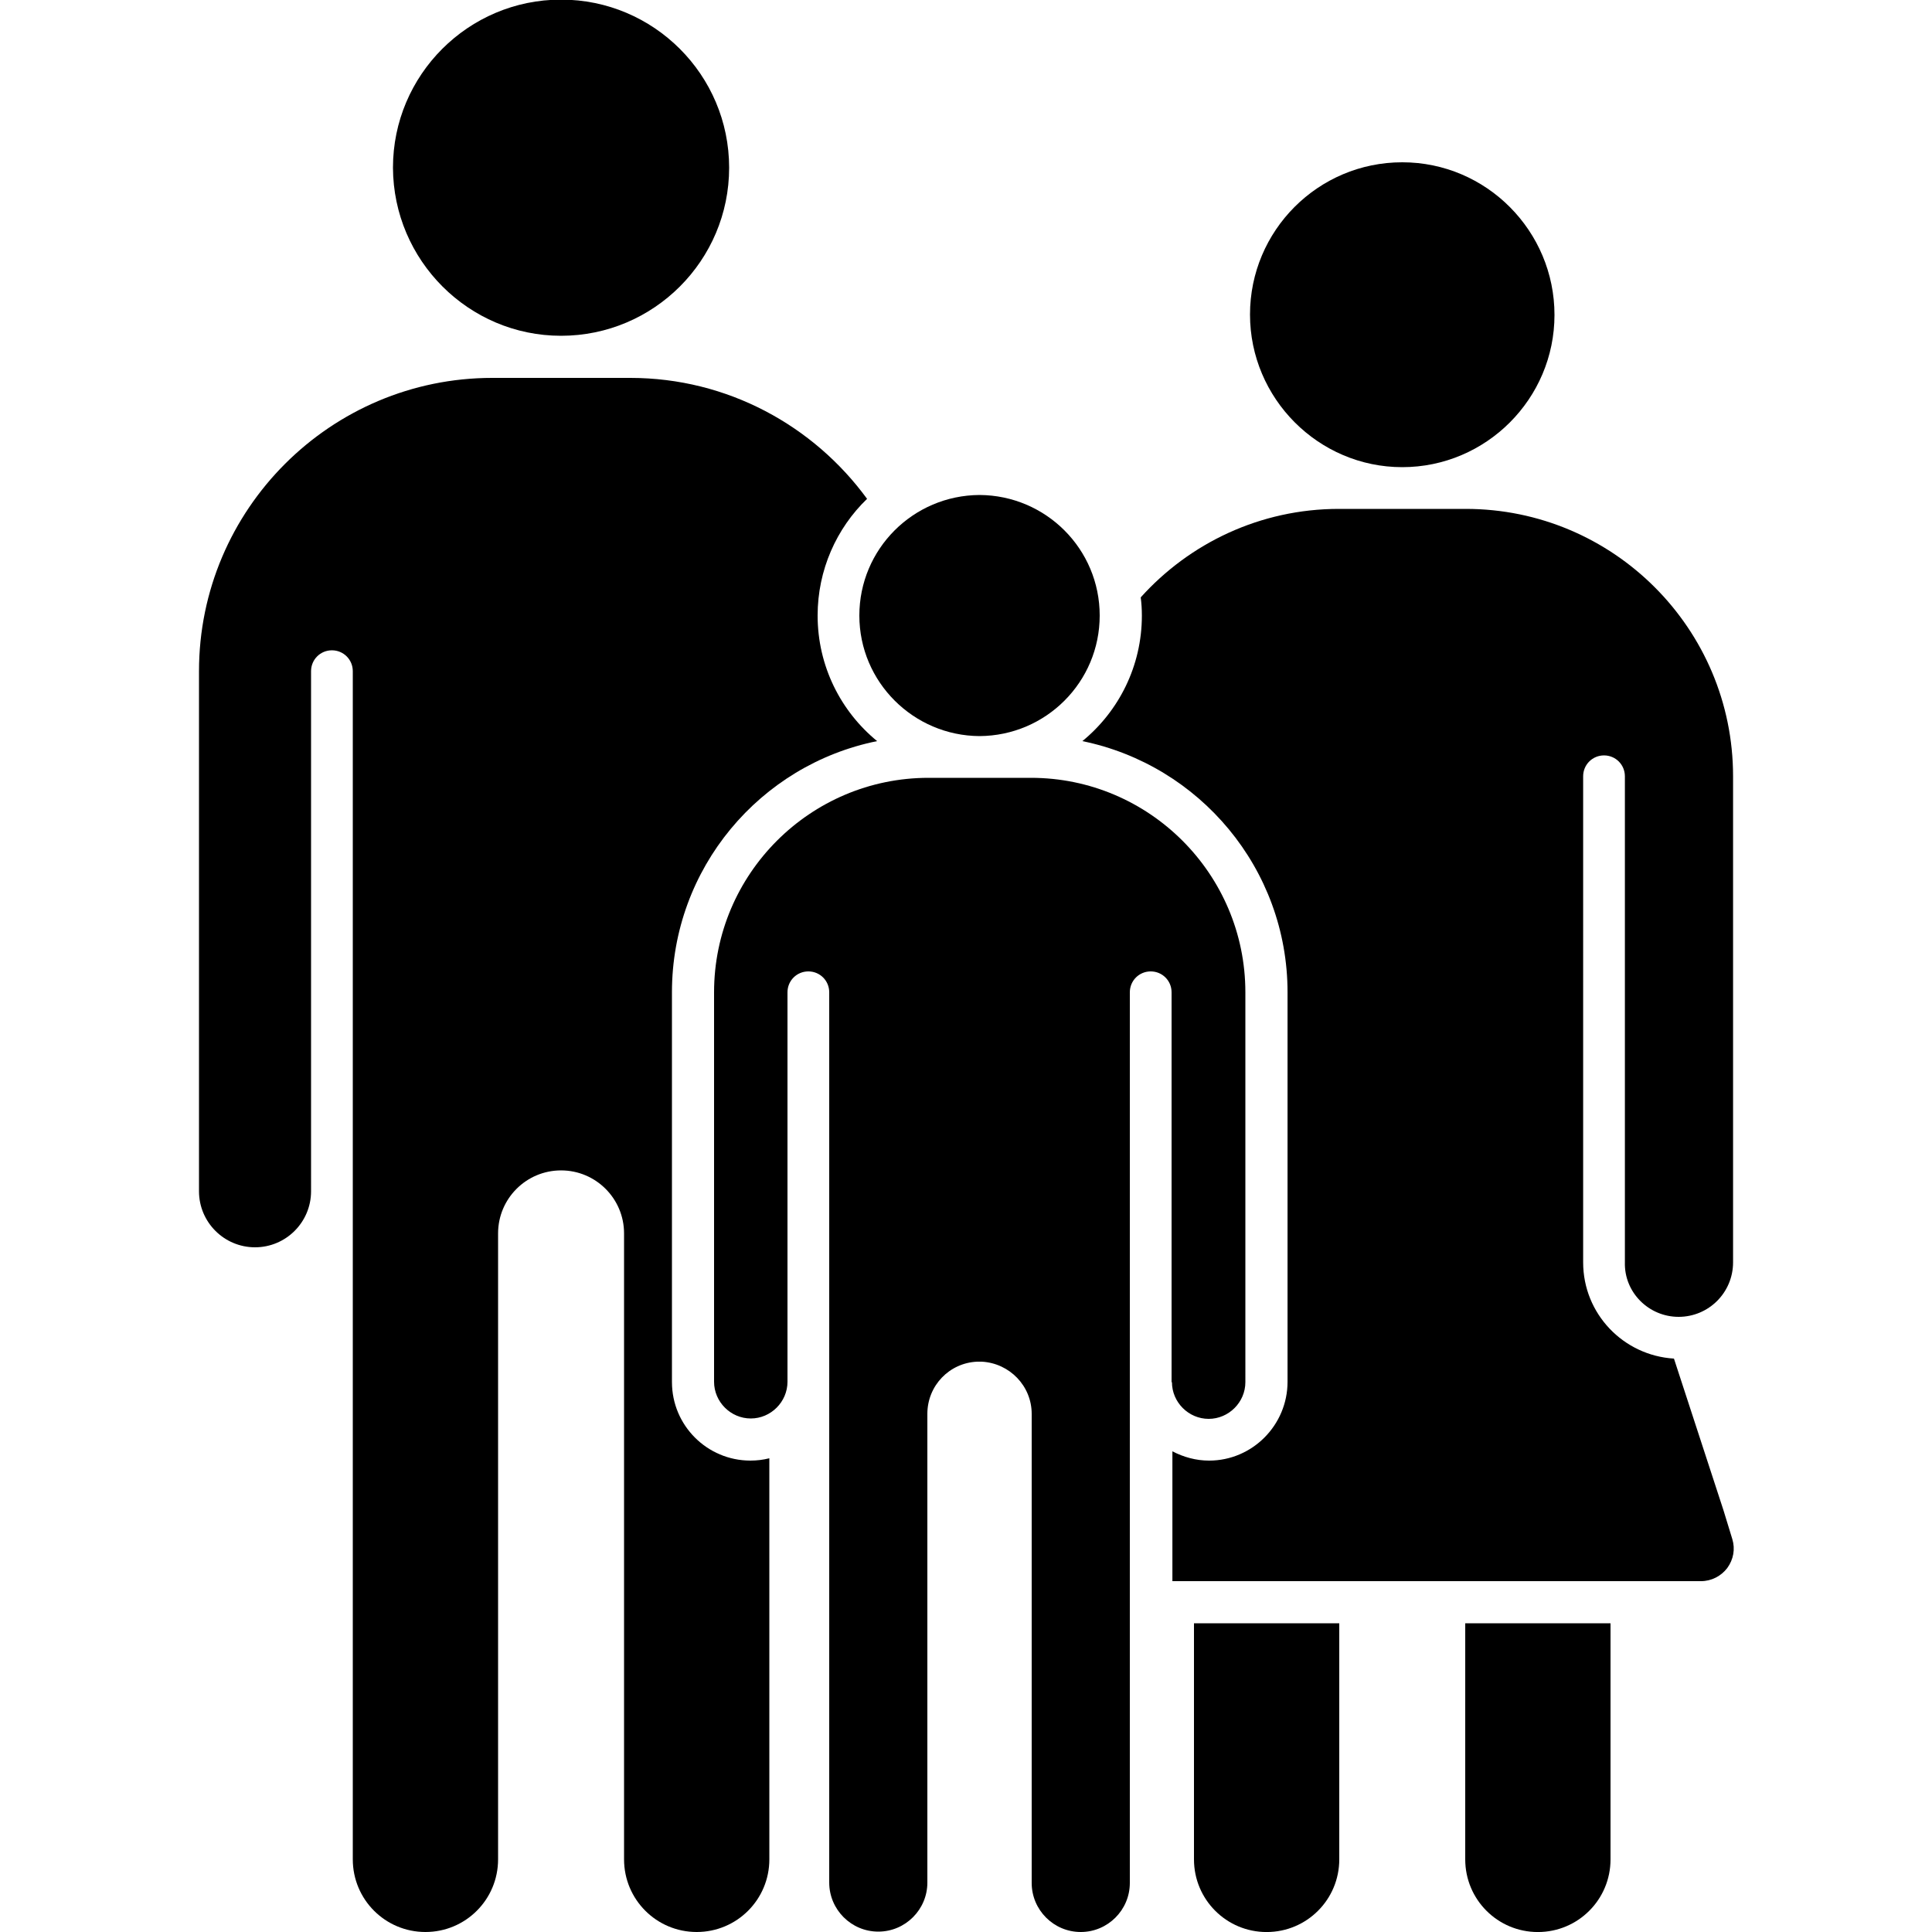
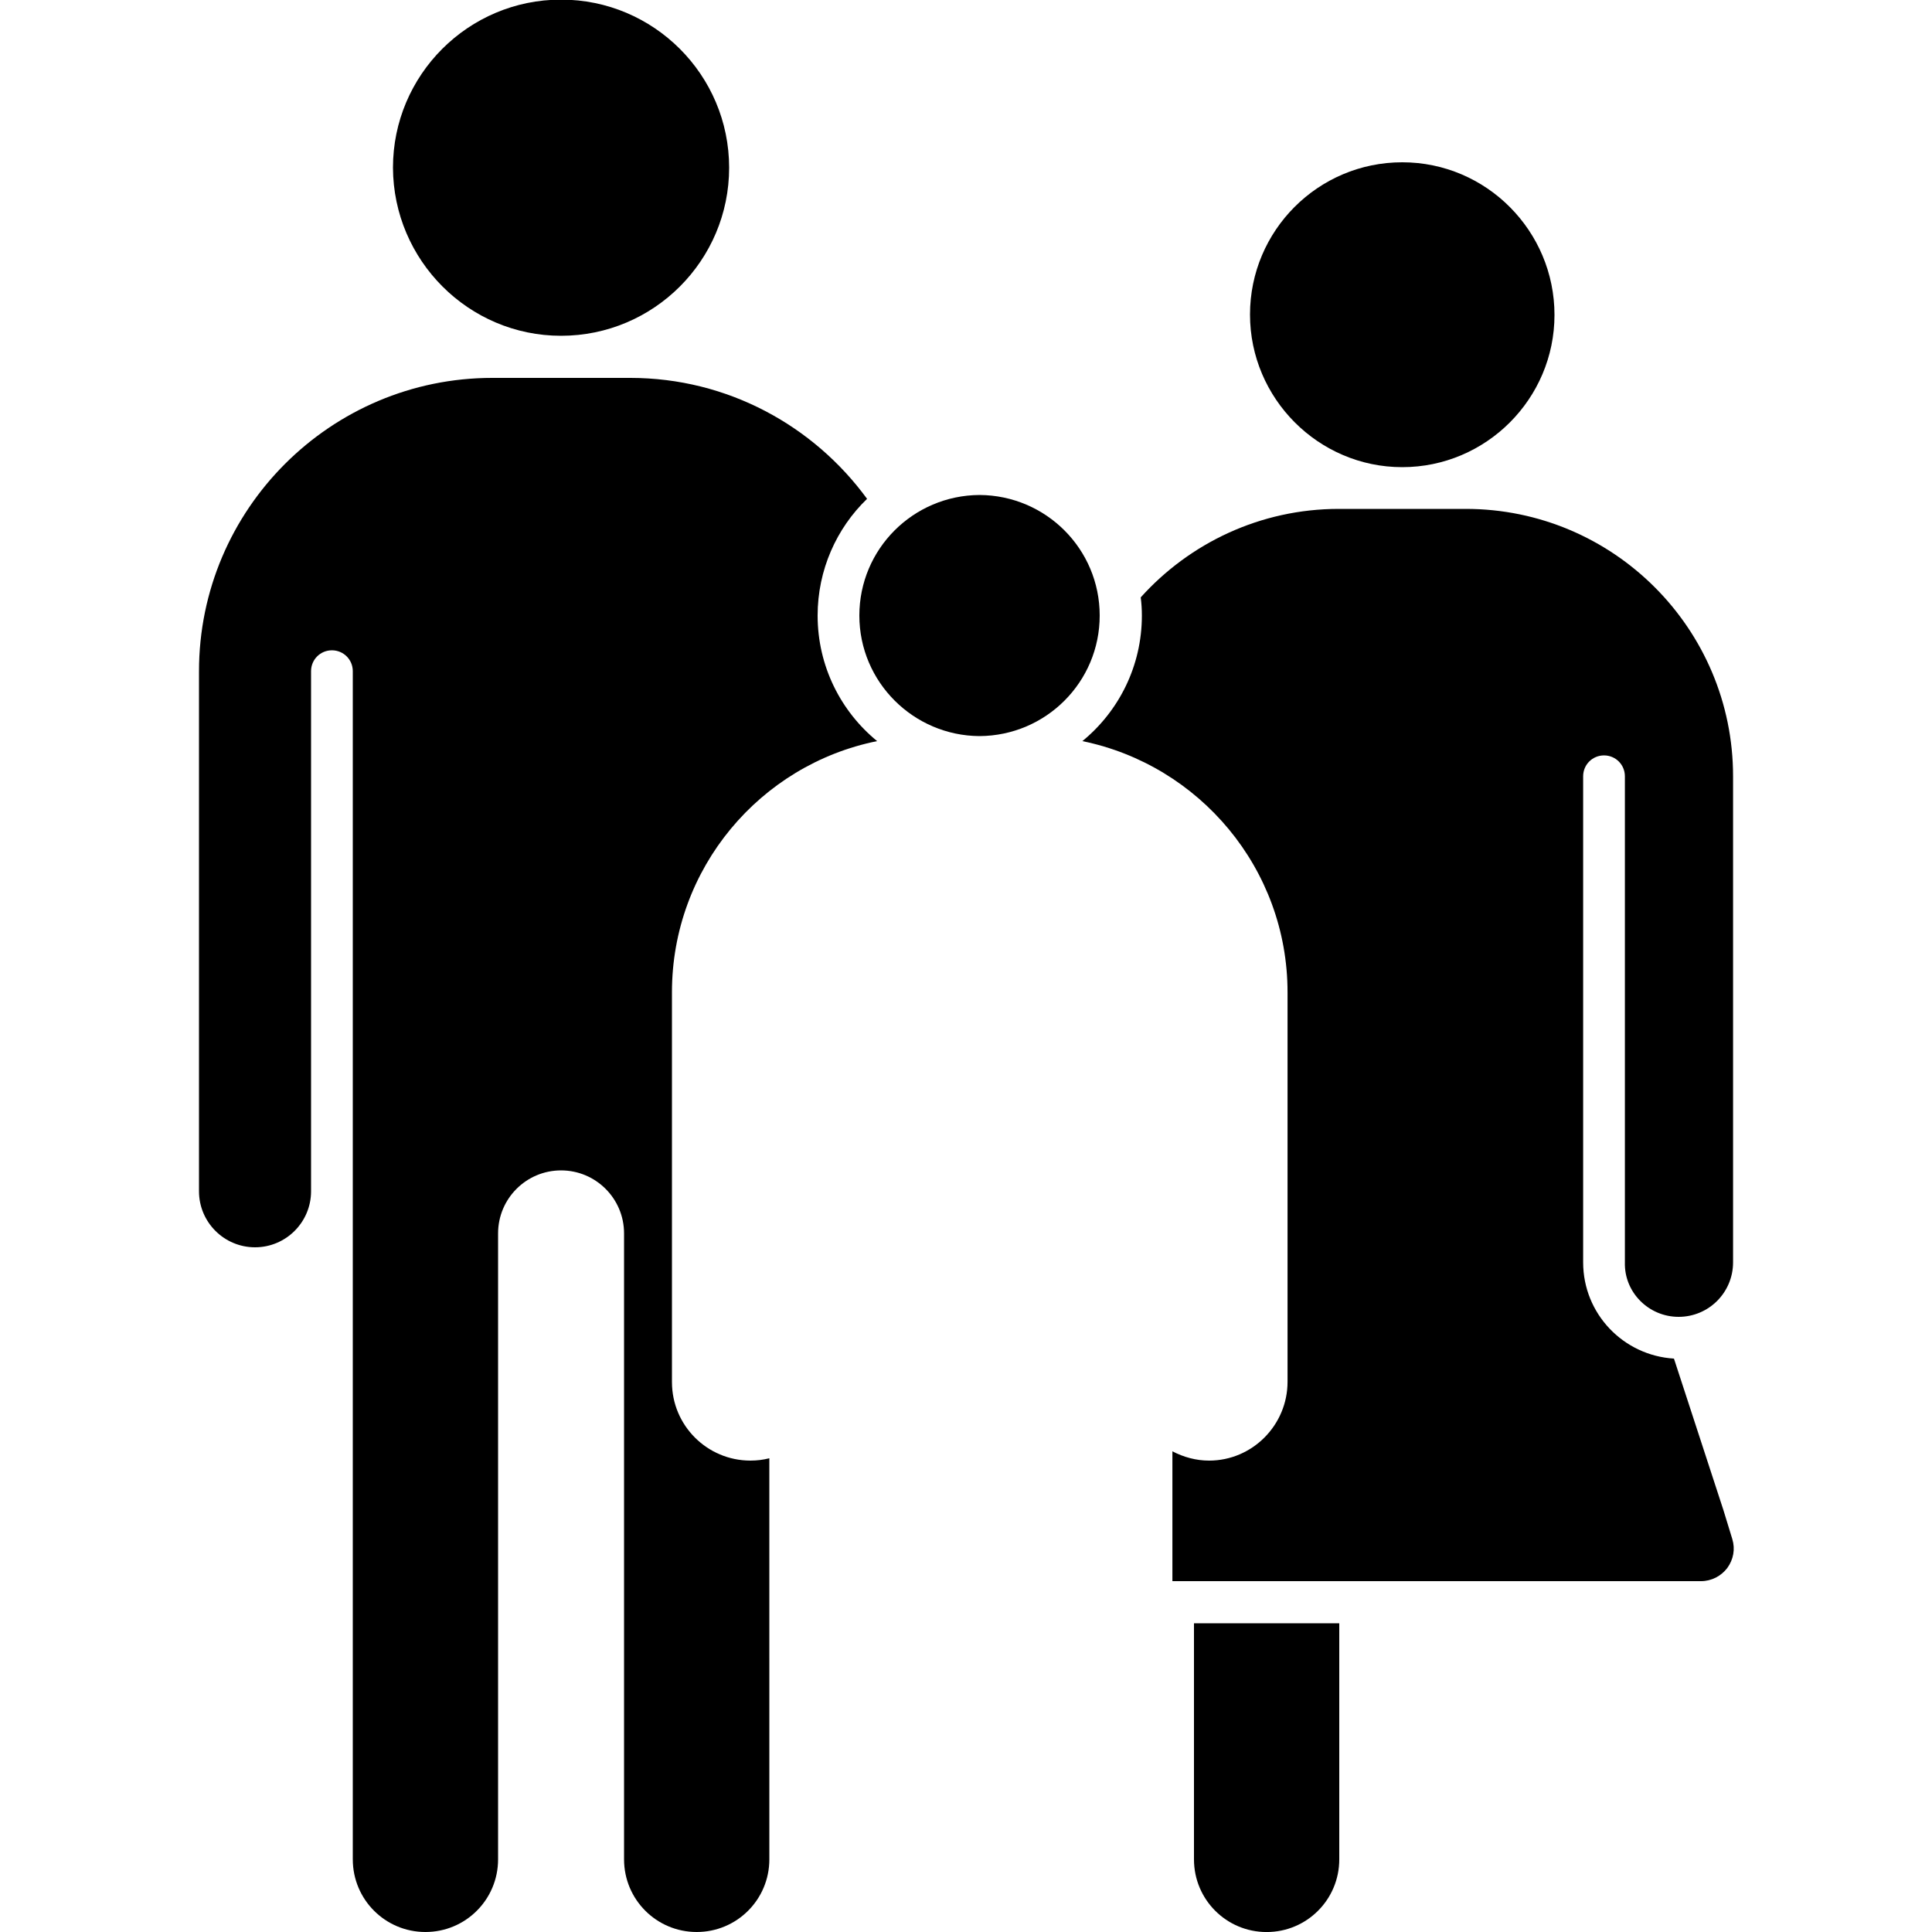
<svg xmlns="http://www.w3.org/2000/svg" width="1200pt" height="1200pt" version="1.1" viewBox="0 0 1200 1200">
  <path d="m870.96 290.16c52.078 0 94.559-42.48 94.559-94.559 0-52.082-42.238-94.801-94.559-94.801-52.32 0-94.559 42.48-94.559 94.559-0.004 52.082 42.477 94.801 94.559 94.801z" />
  <path d="m608.4 457.2c41.281-0.238 74.641-33.602 74.641-74.879 0-41.281-33.359-74.641-74.641-74.879-41.281 0.238-74.641 33.602-74.641 74.879 0.004 41.281 33.602 74.641 74.641 74.879z" />
  <path d="m348.48 208.56c57.602 0 104.4-46.801 104.4-104.4 0-57.602-46.801-104.4-104.4-104.4-57.602 0-104.4 46.801-104.4 104.4 0.238 57.602 47.039 104.4 104.4 104.4z" />
  <path d="m417.36 858.48v-242.16c0-77.039 54.719-141.36 127.44-156-22.559-18.48-36.961-46.559-36.961-78 0-28.32 11.762-54.238 30.719-72.48-33.121-45.359-86.641-75.121-147.12-75.121h-85.676c-100.32 0-182.16 81.602-182.16 182.16v323.04c0 19.199 15.602 34.801 34.801 34.801 19.199 0 34.801-15.602 34.801-34.801l-0.004-323.04c0-7.199 5.762-12.961 12.961-12.961 7.199 0 12.961 5.762 12.961 12.961v738c0 24.961 20.16 45.121 45.121 45.121 24.961 0 45.121-20.16 45.121-45.121v-388.8c0-21.602 17.52-39.121 39.121-39.121s39.121 17.52 39.121 39.121v388.8c0 24.961 20.16 45.121 45.121 45.121 24.961 0 45.121-20.16 45.121-45.121l-0.008-249.12c-3.84 0.961-7.68 1.441-11.762 1.441-26.879-0.004-48.719-21.844-48.719-48.723z" />
-   <path d="m727.92 858.48c0 12.48 10.32 22.801 22.801 22.801 12.48 0 22.801-10.32 22.801-22.801l-0.004-242.16c0-73.441-59.762-133.2-133.2-133.2h-63.602c-73.441 0-133.2 59.762-133.2 133.2v241.92c0 12.48 10.32 22.801 22.801 22.801 12.48 0 22.801-10.32 22.801-22.801v-241.92c0-7.199 5.762-12.961 12.961-12.961s12.961 5.762 12.961 12.961v552.96c0 16.801 13.68 30.48 30.48 30.48 16.801 0 30.48-13.68 30.48-30.48l-0.004-291.12c0-17.52 13.68-31.68 30.961-32.398h1.199 0.477 1.199c17.281 0.961 30.961 15.121 30.961 32.398v291.36c0 16.801 13.68 30.48 30.48 30.48 16.801 0 30.48-13.68 30.48-30.48l0.004-553.2c0-7.199 5.762-12.961 12.961-12.961 7.199 0 12.961 5.762 12.961 12.961v242.16z" />
  <path d="m741.6 1154.9c0 24.961 20.16 45.121 45.121 45.121 24.961 0 45.121-20.16 45.121-45.121v-146.64h-90.242z" />
-   <path d="m910.08 1154.9c0 24.961 20.16 45.121 45.121 45.121 24.961 0 45.121-20.16 45.121-45.121v-146.64h-90.238z" />
  <path d="m1042.6 817.92c18.719 0 33.84-15.121 33.84-33.84v-301.92c0-91.68-74.398-166.08-166.08-166.08h-78.719c-48.961 0-92.879 21.359-123.12 54.961 0.48 3.602 0.719 7.441 0.719 11.281 0 31.441-14.398 59.52-36.961 78 72.719 14.879 127.44 79.199 127.44 156v241.92c0 26.879-21.84 48.961-48.719 48.961-8.16 0-15.84-2.16-22.801-5.762v80.641h328.32c6.481 0 12.48-3.121 16.32-8.16 3.84-5.281 5.039-11.762 3.121-18l-5.519-18-30.719-94.078c-31.441-1.922-56.398-27.84-56.398-59.762l-0.004-301.93c0-7.199 5.762-12.961 12.961-12.961 7.199 0 12.961 5.762 12.961 12.961v301.92c-0.484 18.719 14.875 33.84 33.355 33.84z" />
</svg>